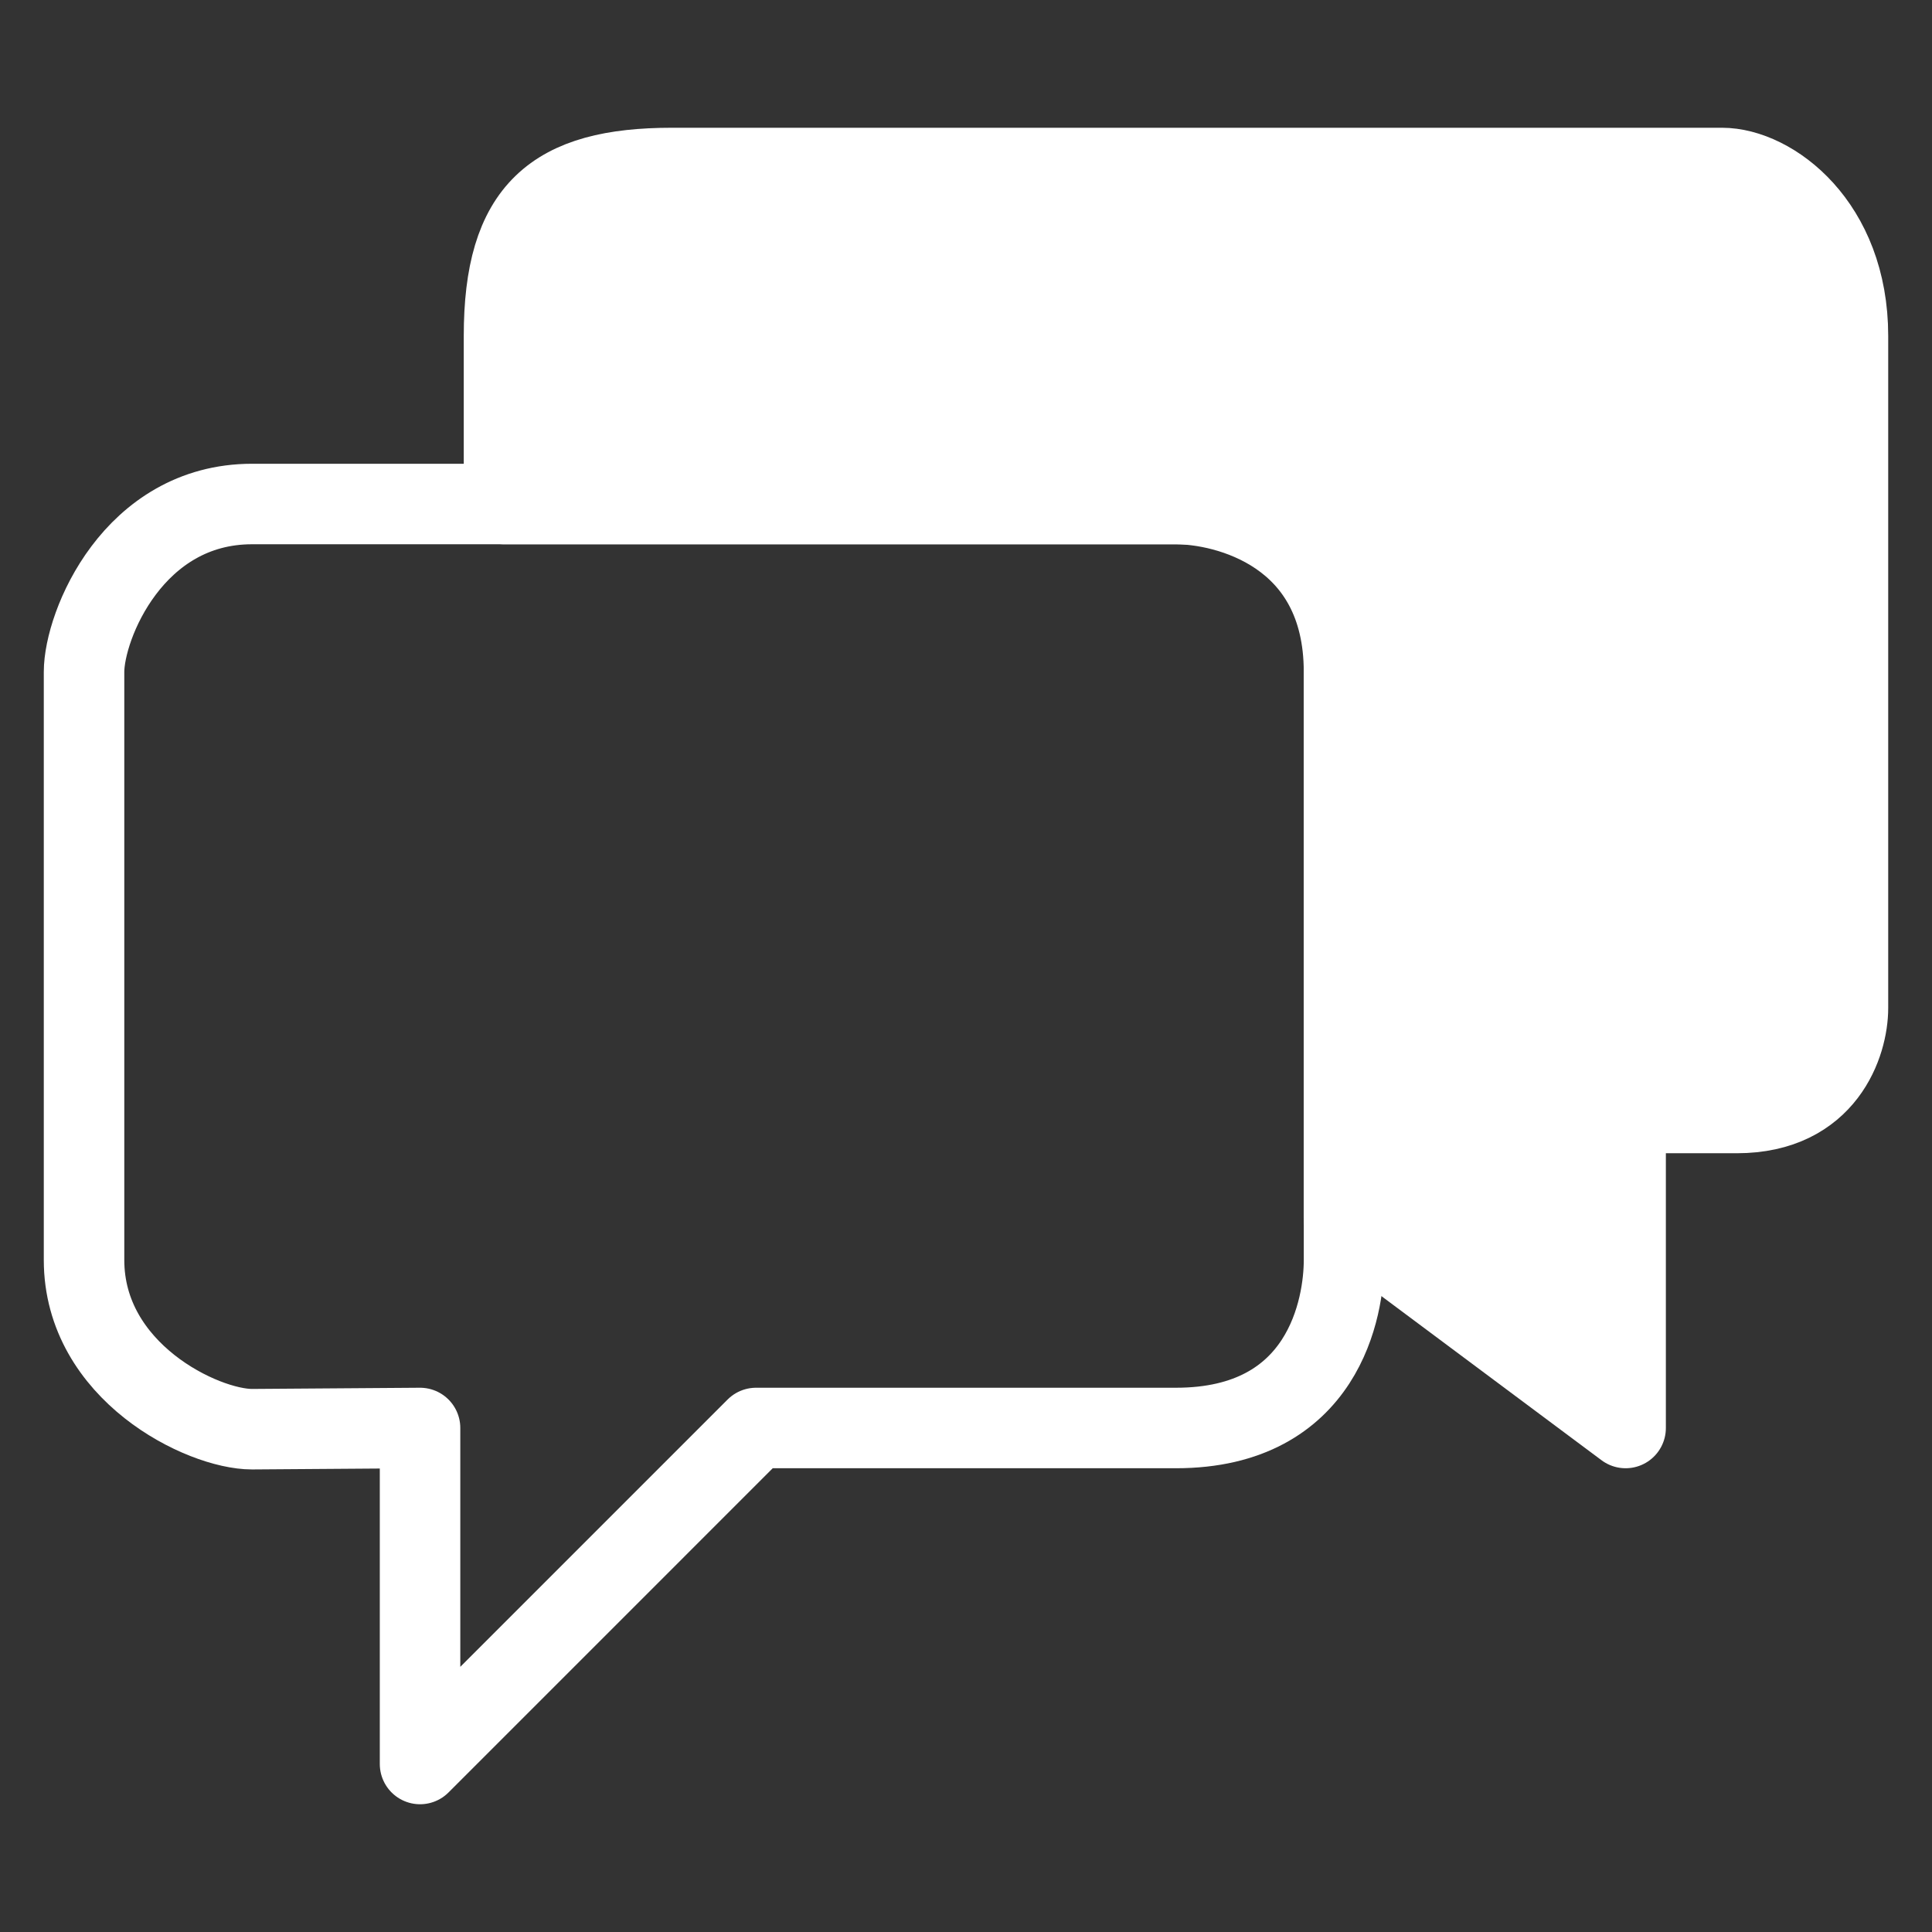
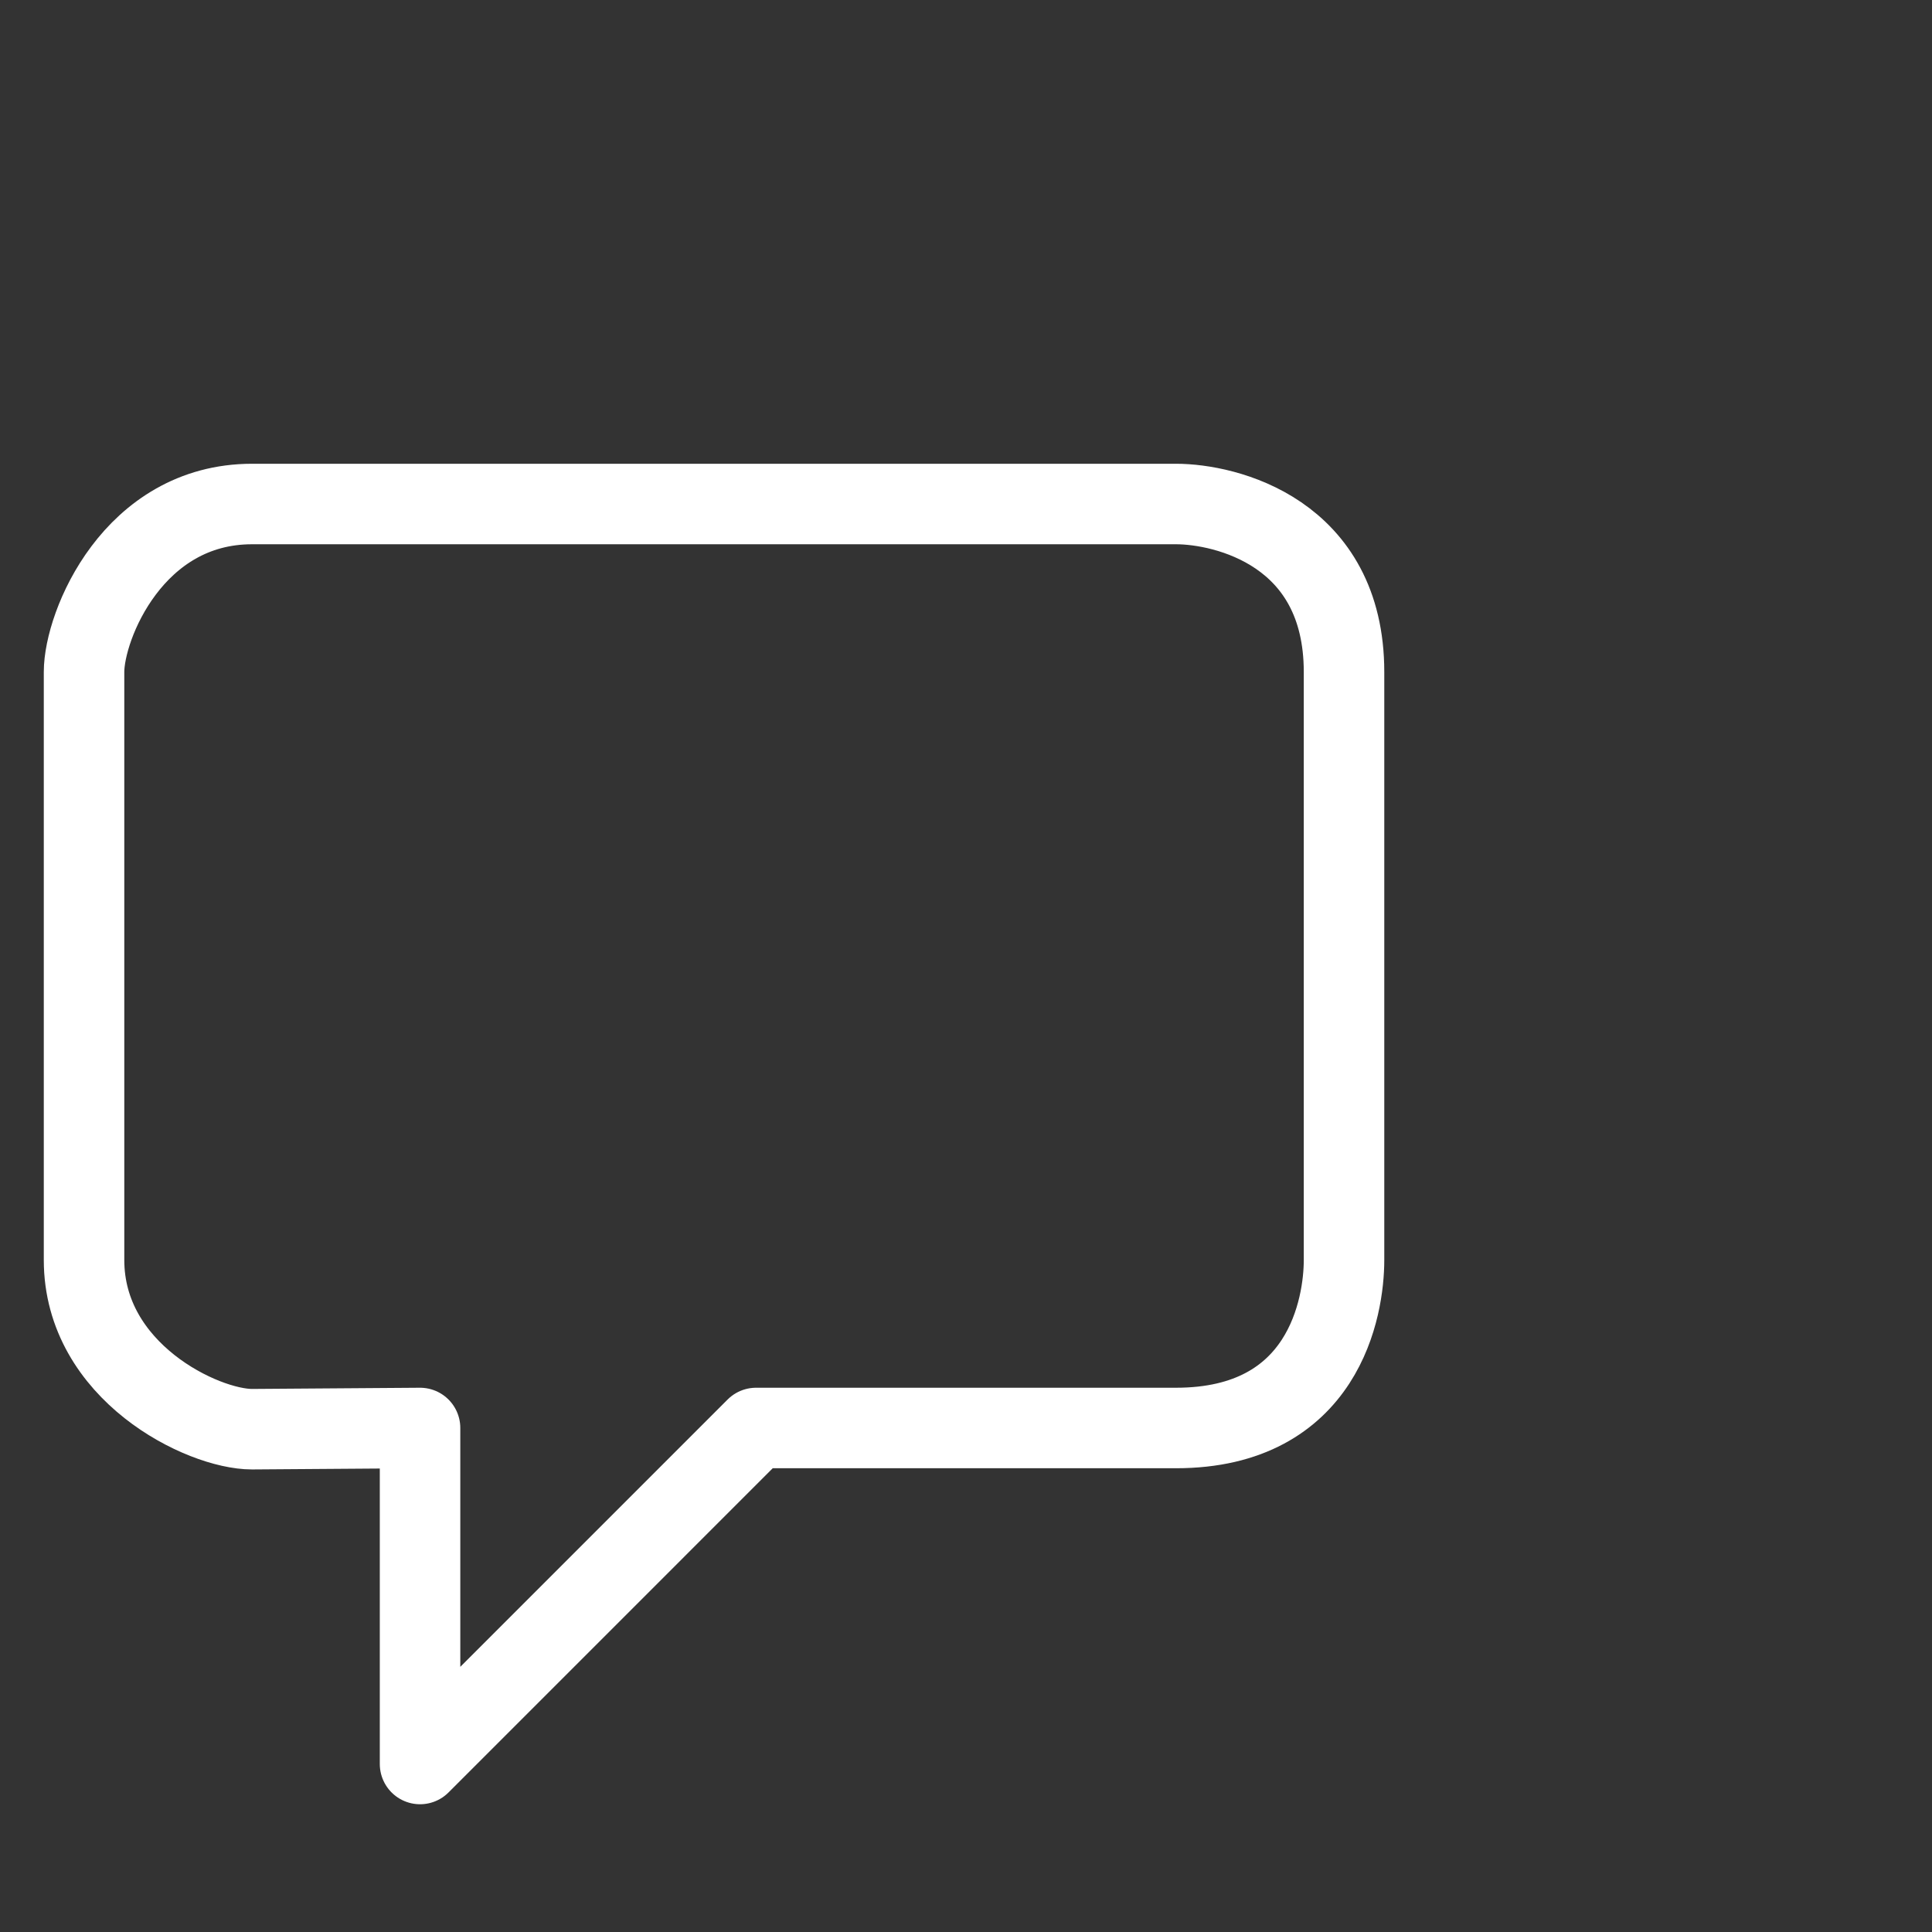
<svg xmlns="http://www.w3.org/2000/svg" width="24" height="24" viewBox="0 0 24 24" fill="none">
  <rect x="0" y="0" width="24" height="24" fill="#333333" stroke="none" />
-   <path d="M6.261 4.174V6.261H14.609C16.174 6.261 16.695 7.391 16.695 7.826V15.13L20.194 17.739V13.826H21.575C22.68 13.826 22.956 12.957 22.956 12.522V4.174C22.956 2.783 22.005 2.087 21.391 2.087H8.348C6.875 2.087 6.261 2.609 6.261 4.174Z" fill="#FFFFFF" stroke="#FFFFFF" stroke-linejoin="round" />
  <path d="M5.218 17.739V21.913L9.392 17.739H14.609C16.451 17.739 16.696 16.232 16.696 15.652V8.348C16.696 6.609 15.223 6.261 14.609 6.261H3.131C1.658 6.261 1.044 7.768 1.044 8.348V15.652C1.044 17.043 2.517 17.754 3.131 17.754L5.218 17.739Z" stroke="#FFFFFF" stroke-linejoin="round" />
</svg>